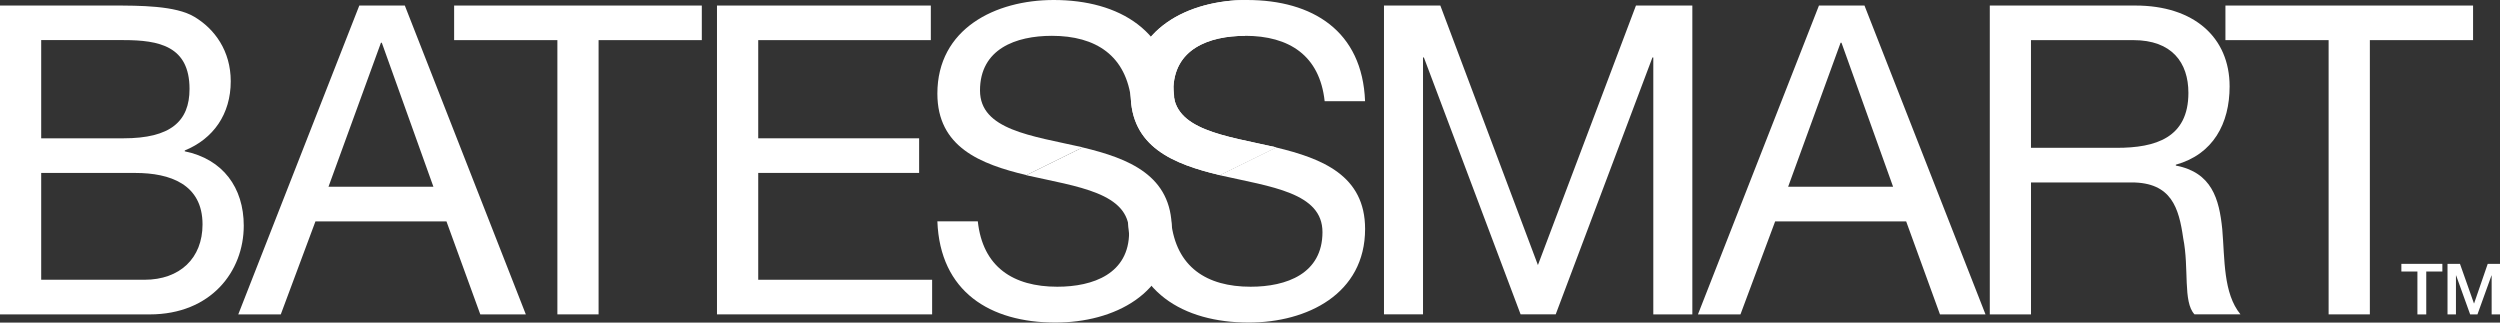
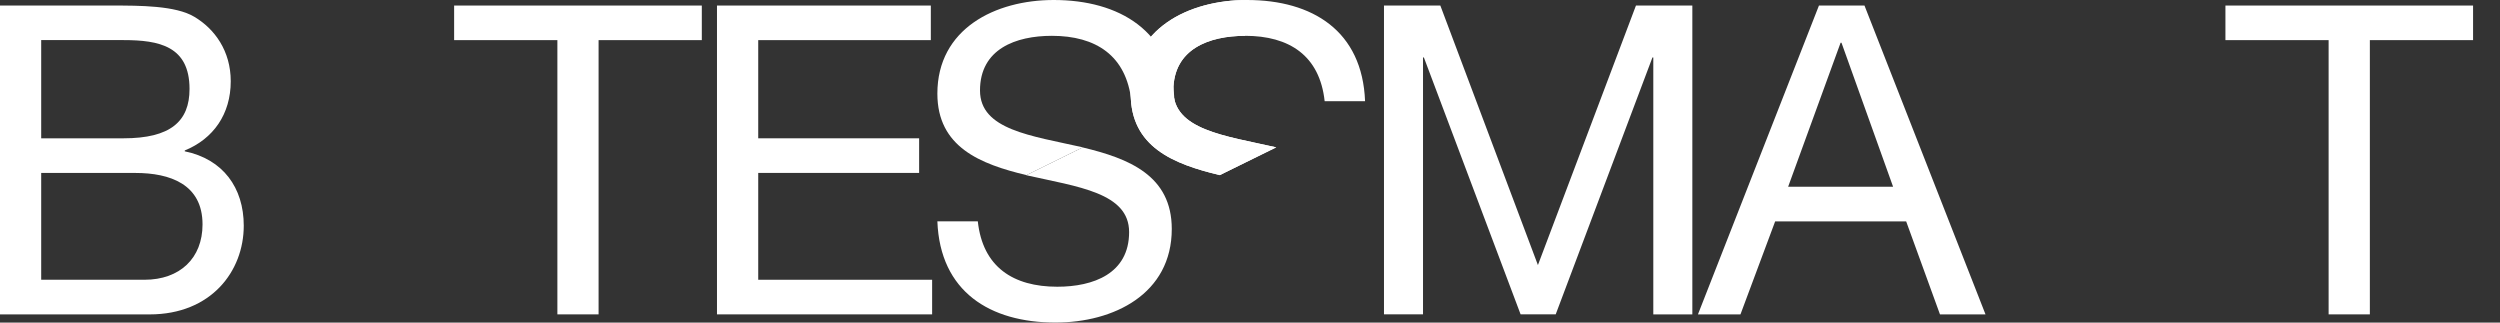
<svg xmlns="http://www.w3.org/2000/svg" width="155" height="20" viewBox="0 0 155 20" fill="none">
  <rect x="0" y="0" width="155" height="20" fill="#333333" stroke="none" />
  <g clip-path="url(#clip0_2132_539)">
    <path d="M79.113 9.143L79.125 9.135C75.923 8.412 72.749 8.052 72.749 5.609C72.749 3.028 74.975 2.221 77.202 2.221C79.93 2.221 81.823 3.443 82.129 6.276H84.634C84.469 1.918 81.377 0 77.313 0C73.694 0 70.102 1.778 70.102 5.804C70.102 9.115 72.755 10.172 75.625 10.857L75.613 10.865" fill="white" />
    <path d="M63.641 10.855L63.629 10.863C66.831 11.586 70.005 11.946 70.005 14.389C70.005 16.972 67.778 17.777 65.551 17.777C62.821 17.777 60.93 16.557 60.624 13.724H58.117C58.283 18.082 61.374 19.998 65.439 19.998C69.057 19.998 72.65 18.222 72.65 14.194C72.65 10.883 69.997 9.828 67.127 9.141L67.138 9.133" fill="white" />
    <path d="M85.805 0.344H89.301L95.351 16.434L101.429 0.344H104.925V19.491H102.505V3.561H102.452L96.454 19.489H94.277L88.28 3.561H88.227V19.489H85.807V0.344H85.805Z" fill="white" />
    <path d="M112.775 0.344H115.598L123.101 19.491H120.278L118.182 13.725H110.06L107.909 19.491H105.273L112.775 0.344ZM110.866 11.579H117.372L114.172 2.649H114.117L110.864 11.579H110.866Z" fill="white" />
-     <path d="M123.367 0.344H132.402C136.005 0.344 138.236 2.301 138.236 5.358C138.236 7.663 137.213 9.567 134.901 10.211V10.264C137.134 10.693 137.59 12.329 137.78 14.205C137.941 16.084 137.835 18.174 138.909 19.489H136.058C135.332 18.712 135.734 16.646 135.359 14.77C135.091 12.892 134.633 11.311 132.159 11.311H125.922V19.491H123.367V0.344ZM131.246 9.165C133.638 9.165 135.681 8.549 135.681 5.76C135.681 3.881 134.659 2.488 132.266 2.488H125.92V9.165H131.244H131.246Z" fill="white" />
    <path d="M144.374 2.488H137.977V0.344H153.33V2.488H146.931V19.491H144.374V2.488Z" fill="white" />
    <path d="M0 0.344H6.964C8.658 0.344 10.891 0.344 12.047 1.041C13.311 1.791 14.306 3.159 14.306 5.037C14.306 7.075 13.23 8.604 11.455 9.329V9.382C13.822 9.866 15.113 11.634 15.113 13.995C15.113 16.81 13.096 19.493 9.278 19.493H0V0.344ZM2.554 17.345H8.954C11.159 17.345 12.557 16.005 12.557 13.914C12.557 11.42 10.539 10.723 8.39 10.723H2.554V17.347V17.345ZM2.554 8.575H7.663C10.567 8.575 11.751 7.529 11.751 5.517C11.751 2.862 9.87 2.486 7.663 2.486H2.554V8.573V8.575Z" fill="white" />
-     <path d="M22.277 0.344H25.099L32.601 19.491H29.778L27.68 13.725H19.558L17.409 19.491H14.773L22.277 0.344ZM20.366 11.579H26.872L23.672 2.649H23.619L20.366 11.579Z" fill="white" />
    <path d="M34.556 2.488H28.156V0.344H43.512V2.488H37.112V19.491H34.558V2.488H34.556Z" fill="white" />
    <path d="M44.453 0.344H57.711V2.488H47.01V8.575H56.986V10.721H47.01V17.345H57.792V19.491H44.453V0.344Z" fill="white" />
    <path d="M79.125 9.135C75.923 8.412 72.749 8.052 72.749 5.609C72.749 3.028 74.975 2.221 77.202 2.221L77.313 0C73.694 0 70.102 1.778 70.102 5.804C70.102 9.115 72.755 10.172 75.625 10.857L79.121 9.137L79.125 9.135Z" fill="white" />
-     <path d="M148.883 16.359H151.427V16.834H150.428V19.494H149.88V16.834H148.885V16.359H148.883Z" fill="white" />
-     <path d="M151.742 16.359H152.518L153.385 18.812H153.394L154.239 16.359H155.005V19.494H154.482V17.074H154.474L153.602 19.494H153.15L152.279 17.074H152.269V19.494H151.746V16.359H151.742Z" fill="white" />
-     <path d="M75.617 10.863C78.819 11.586 81.993 11.946 81.993 14.389C81.993 16.972 79.764 17.777 77.537 17.777C74.809 17.777 72.916 16.557 72.608 13.724H69.938C70.105 18.082 73.359 19.998 77.425 19.998C81.043 19.998 84.636 18.222 84.636 14.194C84.636 10.883 81.983 9.828 79.113 9.141" fill="white" />
    <path d="M67.136 9.135C63.935 8.412 60.76 8.052 60.76 5.609C60.76 3.028 62.989 2.221 65.216 2.221C67.944 2.221 69.837 3.443 70.145 6.276H72.816C72.648 1.918 69.395 0 65.328 0C61.71 0 58.117 1.778 58.117 5.804C58.117 9.115 60.77 10.172 63.641 10.857" fill="white" />
  </g>
  <defs>
    <clipPath id="clip0_2132_539">
      <rect width="155" height="20" fill="white" />
    </clipPath>
  </defs>
</svg>